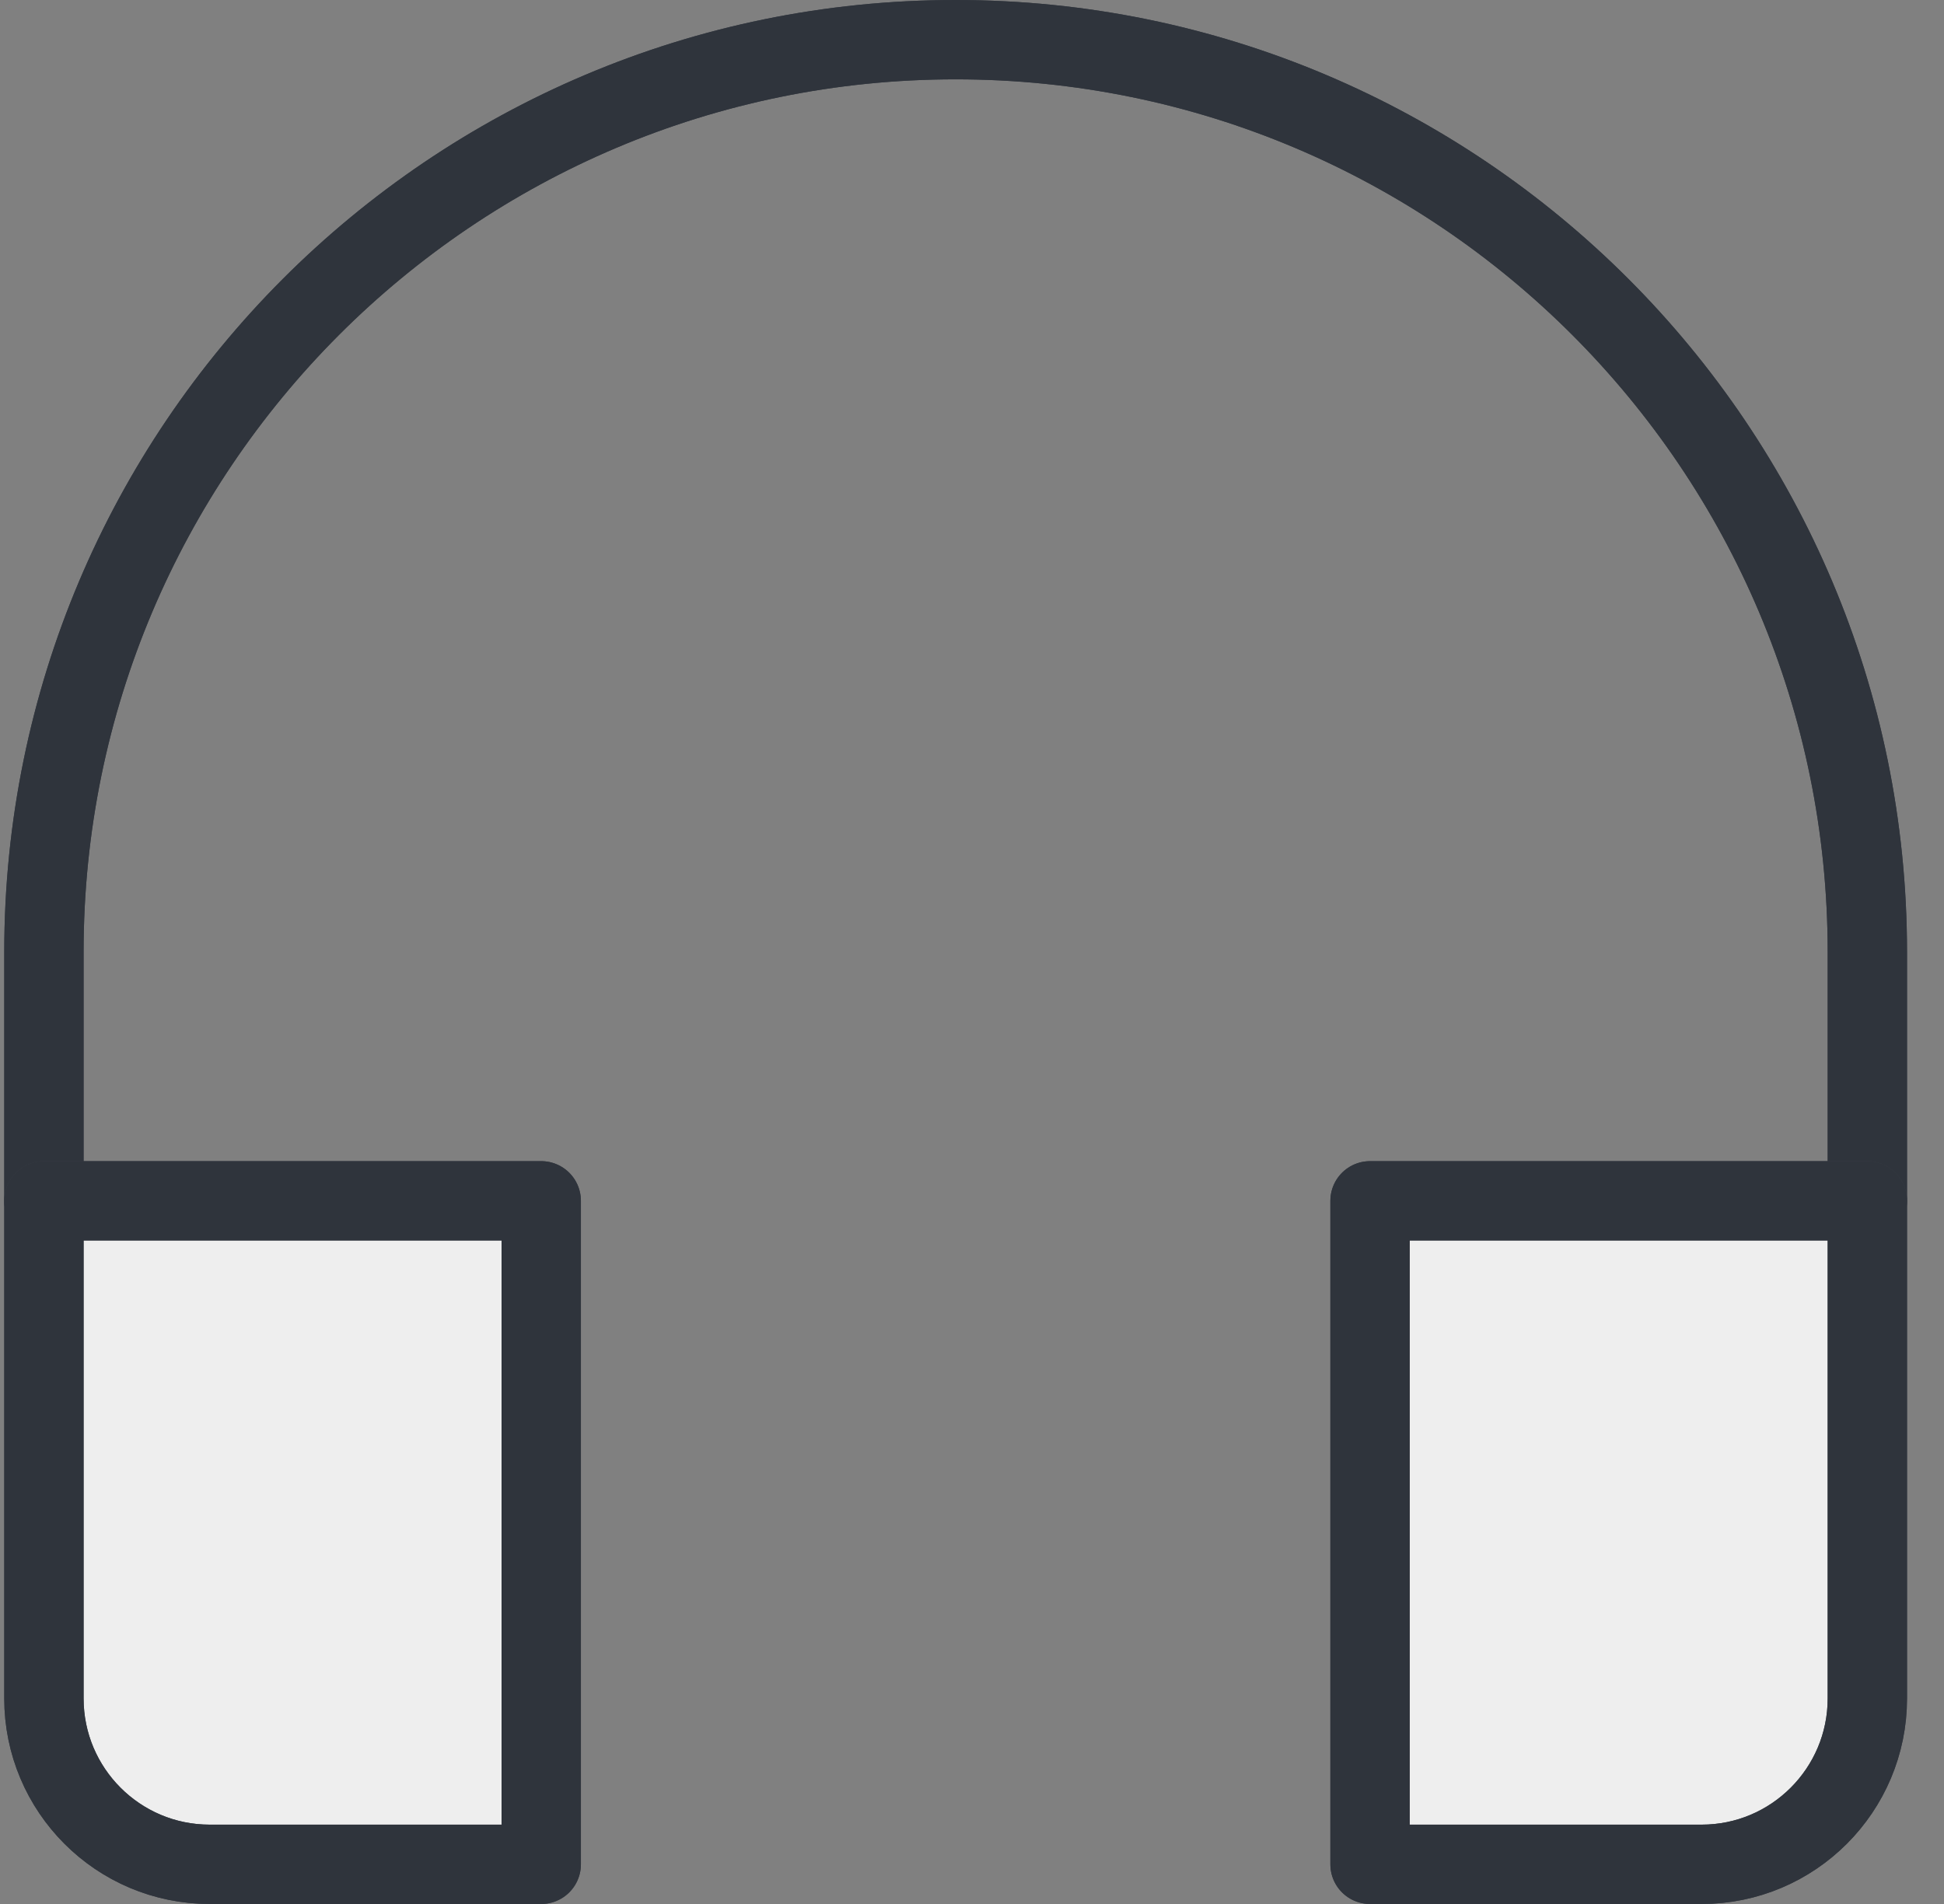
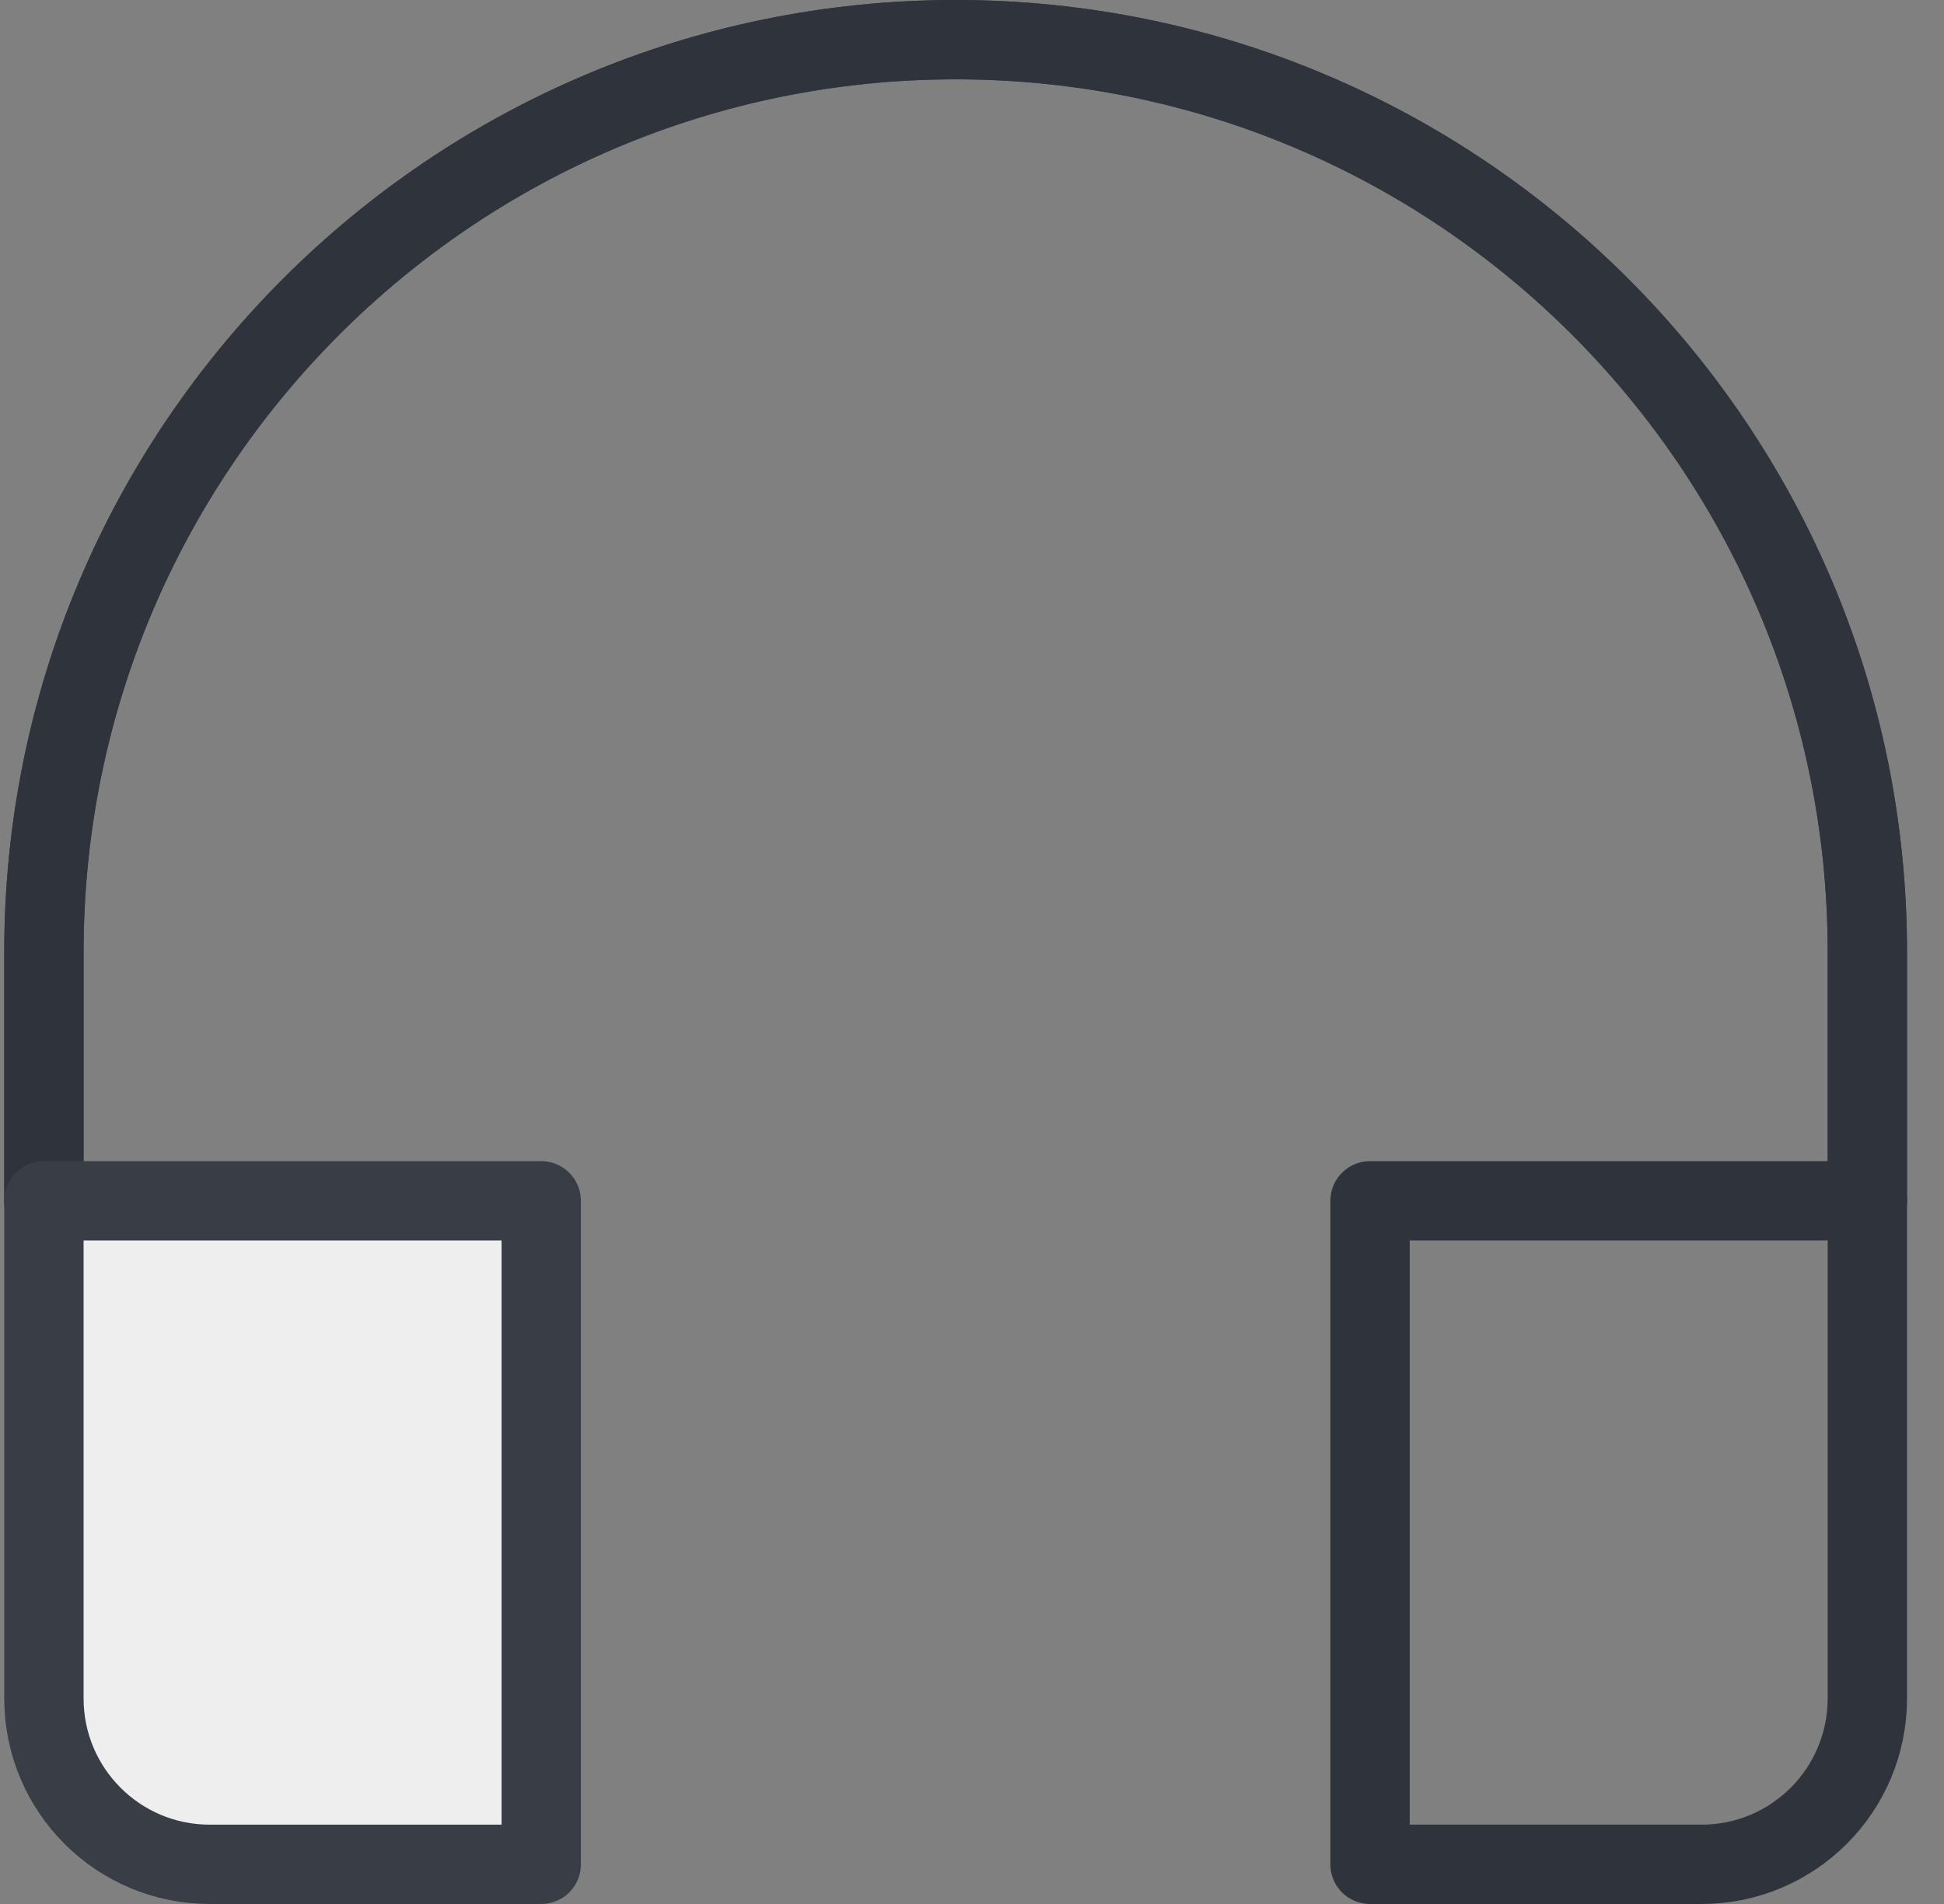
<svg xmlns="http://www.w3.org/2000/svg" width="49" height="48" viewBox="0 0 49 48" fill="none">
  <rect x="0" y="0" width="49" height="48" fill="#808080" stroke="none" />
  <path d="M47.068 30.273V24C47.068 11.298 36.779 1 24.088 1C11.396 1 1.107 11.298 1.107 24V30.273" stroke="#393E46" stroke-width="2" stroke-miterlimit="10" stroke-linecap="round" stroke-linejoin="round" />
  <path d="M47.068 30.273V24C47.068 11.298 36.779 1 24.088 1C11.396 1 1.107 11.298 1.107 24V30.273" stroke="#2F343C" stroke-width="2" stroke-miterlimit="10" stroke-linecap="round" stroke-linejoin="round" />
  <path d="M13.642 30.273H1.107V42.818C1.107 45.128 2.978 47 5.286 47H13.642V30.273Z" fill="#EEEEEE" />
  <path d="M13.642 30.273H1.107V42.818C1.107 45.128 2.978 47 5.286 47H13.642V30.273Z" stroke="#393E46" stroke-width="2" stroke-miterlimit="10" stroke-linecap="round" stroke-linejoin="round" />
-   <path d="M13.642 30.273H1.107V42.818C1.107 45.128 2.978 47 5.286 47H13.642V30.273Z" stroke="#2F343C" stroke-width="2" stroke-miterlimit="10" stroke-linecap="round" stroke-linejoin="round" />
-   <path d="M47.068 30.273H34.533V47H42.89C45.197 47 47.068 45.128 47.068 42.818V30.273Z" fill="#EEEEEE" />
-   <path d="M47.068 30.273H34.533V47H42.89C45.197 47 47.068 45.128 47.068 42.818V30.273Z" stroke="#393E46" stroke-width="2" stroke-miterlimit="10" stroke-linecap="round" stroke-linejoin="round" />
  <path d="M47.068 30.273H34.533V47H42.89C45.197 47 47.068 45.128 47.068 42.818V30.273Z" stroke="#2F343C" stroke-width="2" stroke-miterlimit="10" stroke-linecap="round" stroke-linejoin="round" />
</svg>